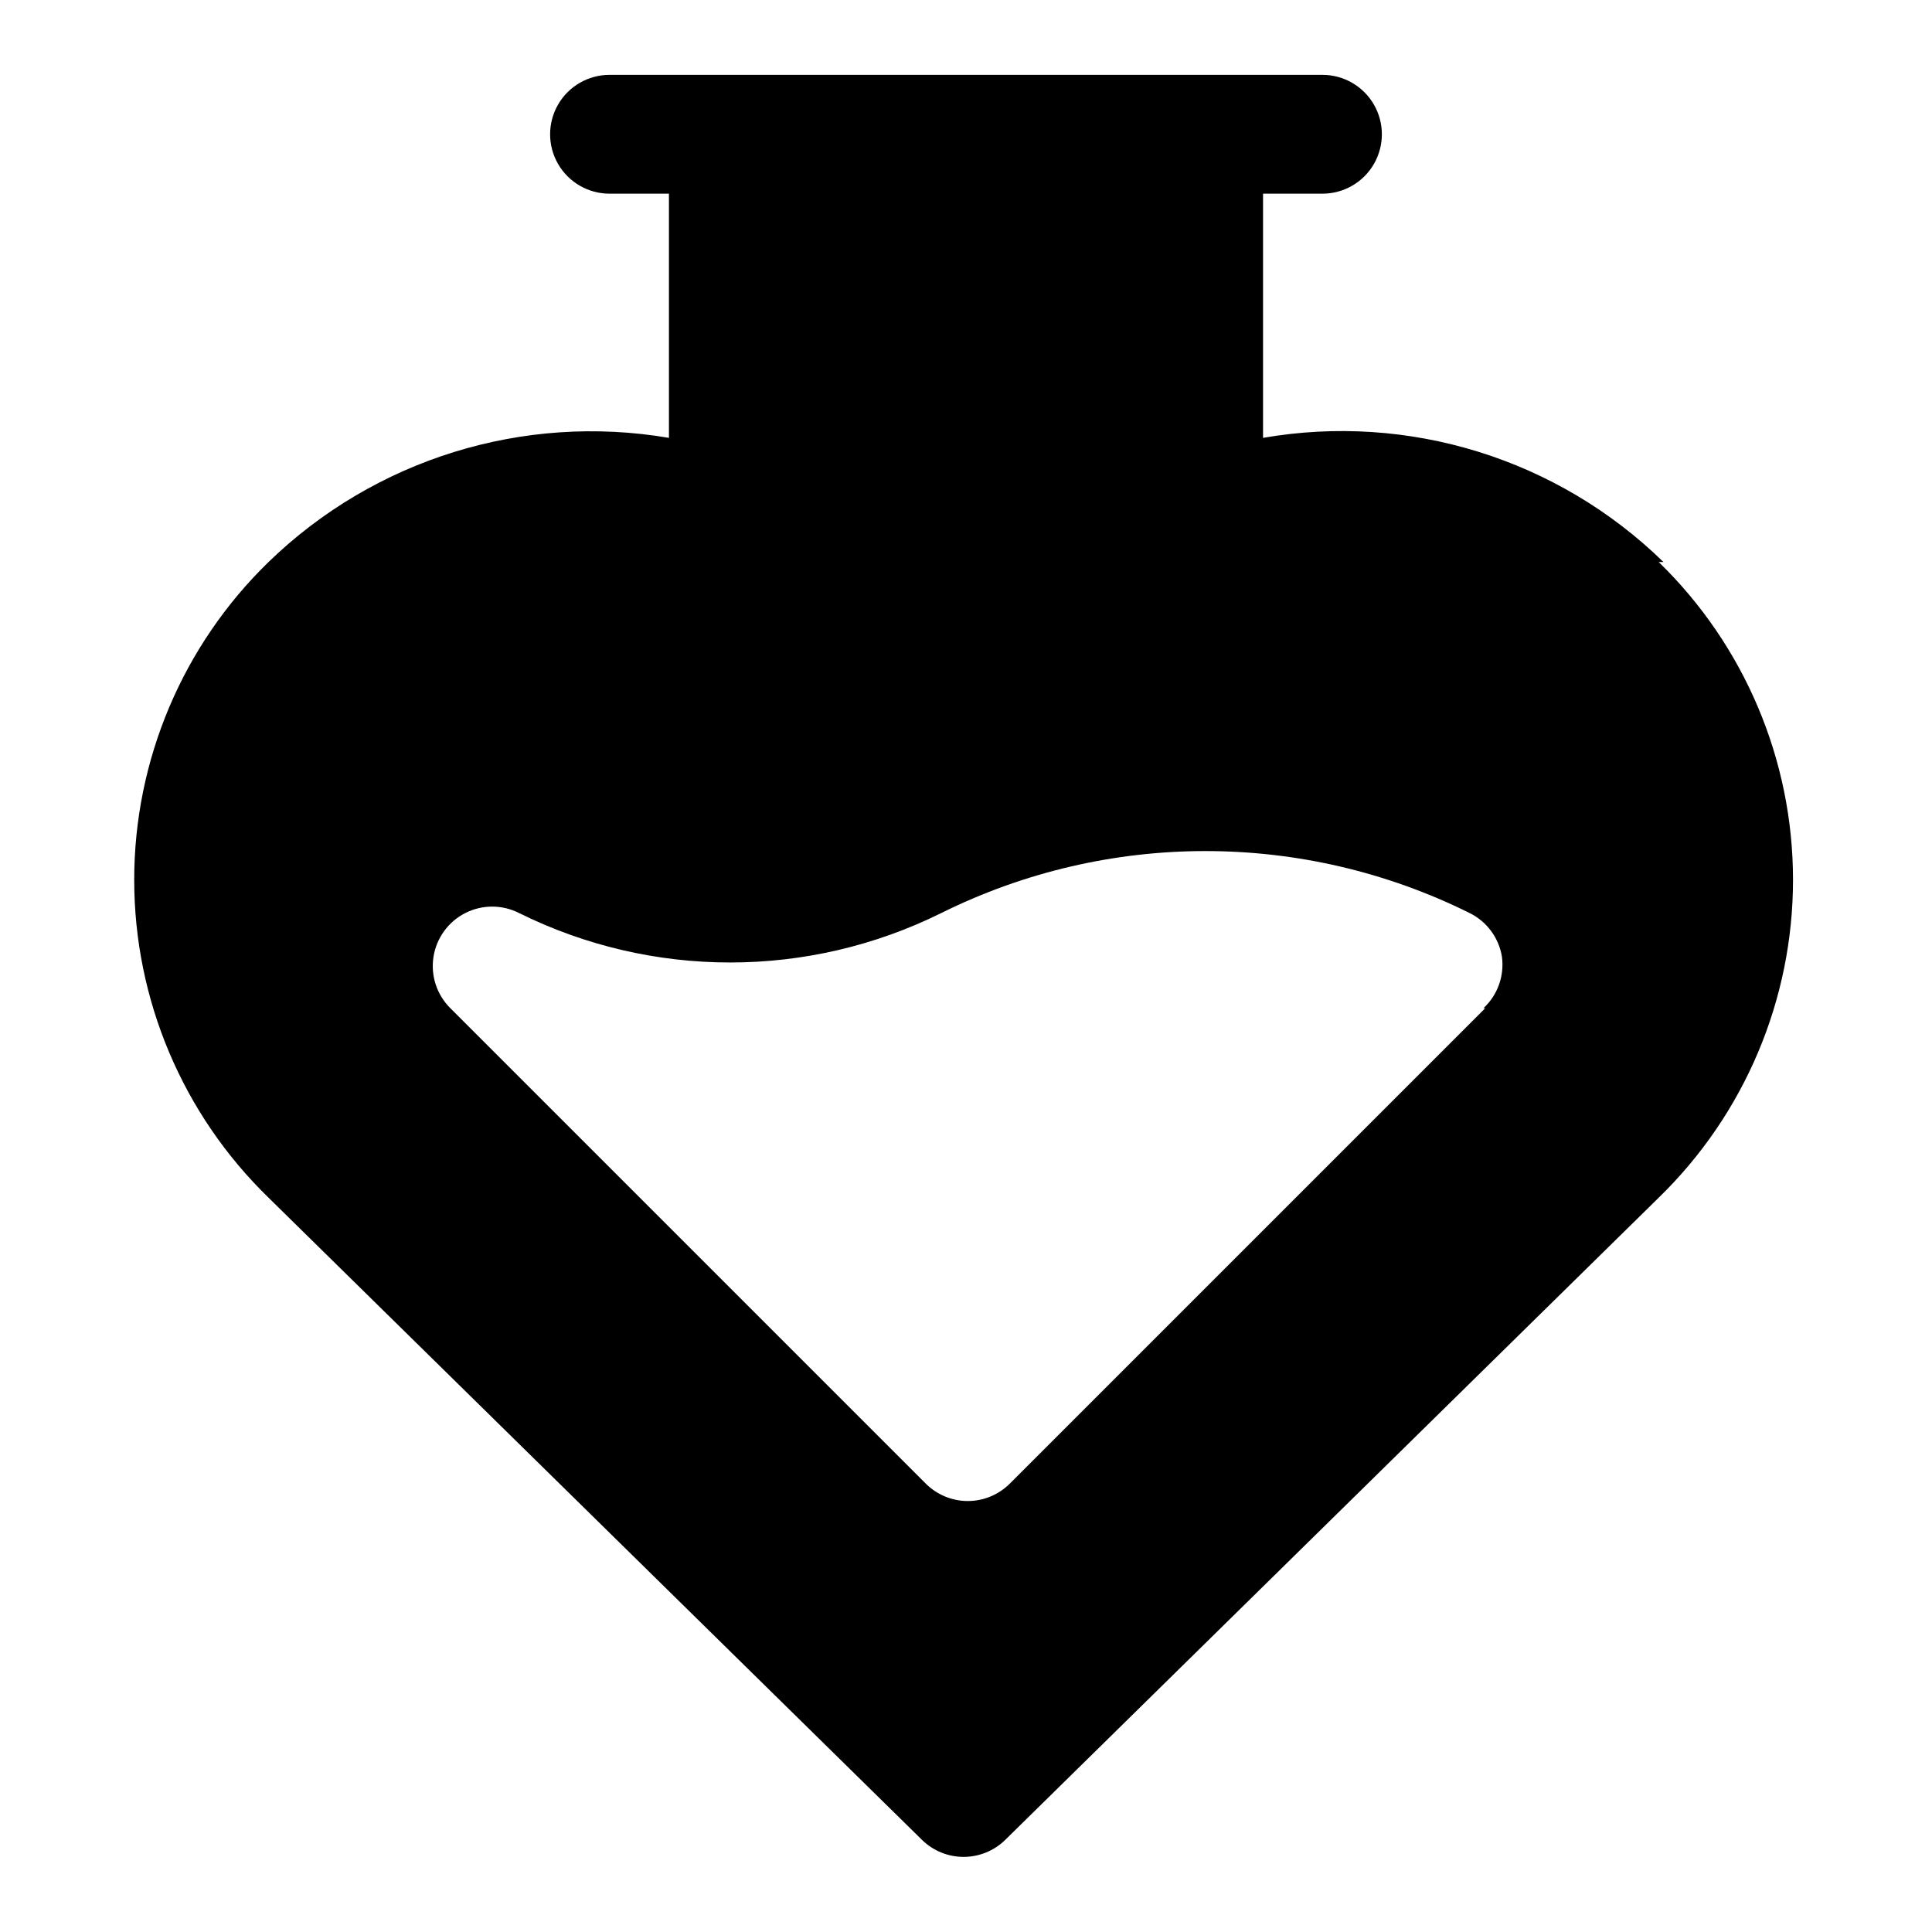
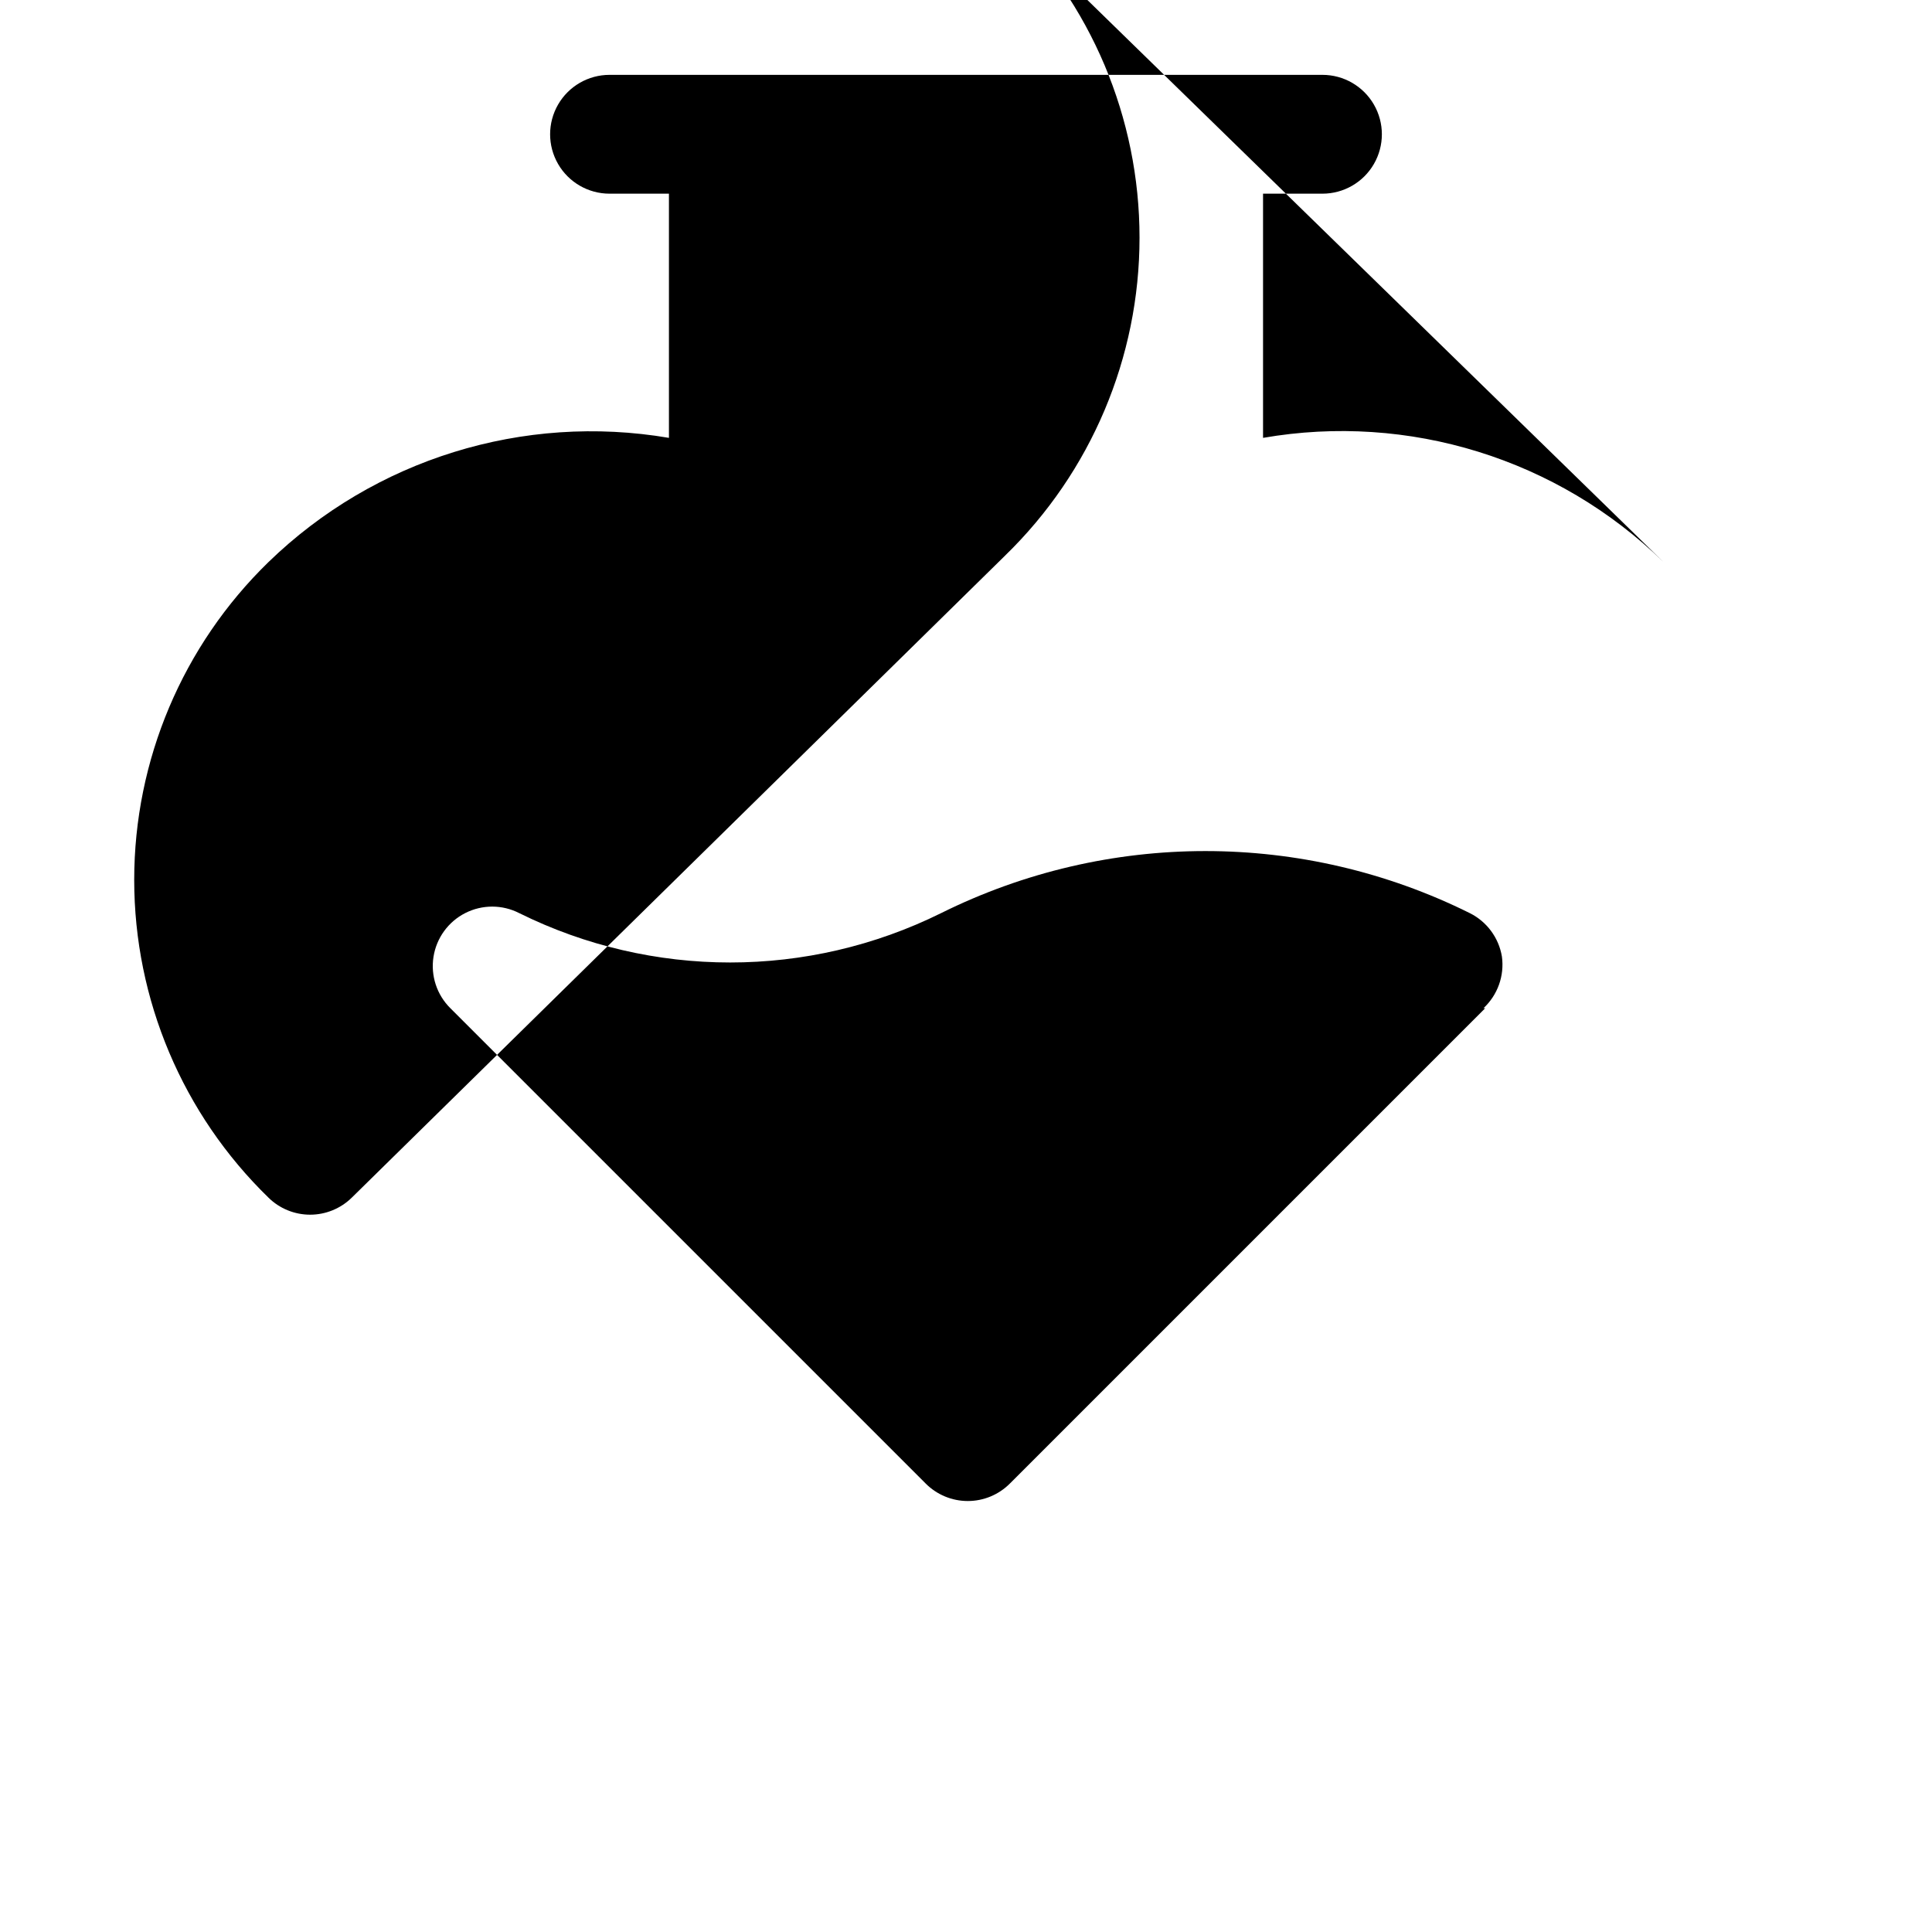
<svg xmlns="http://www.w3.org/2000/svg" fill="#000000" width="800px" height="800px" version="1.1" viewBox="144 144 512 512">
-   <path d="m584.83 292.94c-28.035-27.367-67.512-39.609-106.11-32.902v-64.711h15.742c5.625 0 10.824-3 13.637-7.871s2.812-10.871 0-15.742c-2.812-4.871-8.012-7.875-13.637-7.875h-188.93c-5.625 0-10.824 3.004-13.637 7.875-2.812 4.871-2.812 10.871 0 15.742s8.012 7.871 13.637 7.871h15.742v64.711c-38.594-6.574-78.008 5.648-106.11 32.902-22.758 22.117-35.598 52.5-35.598 84.23 0 31.734 12.84 62.117 35.598 84.23l173.18 170.19v0.004c2.941 2.883 6.898 4.5 11.02 4.5 4.121 0 8.078-1.617 11.023-4.5l173.18-170.19v-0.004c22.758-22.113 35.598-52.496 35.598-84.23 0-31.73-12.84-62.113-35.598-84.23zm-47.23 118.24-125.95 125.95c-2.957 2.981-6.981 4.656-11.176 4.656-4.199 0-8.223-1.676-11.18-4.656l-125.95-125.95c-3.586-3.555-5.246-8.617-4.465-13.605 0.781-4.992 3.906-9.305 8.406-11.598 4.5-2.293 9.828-2.289 14.32 0.012 35.223 17.441 76.562 17.441 111.79 0 44.133-21.93 95.988-21.93 140.12 0 4.512 2.25 7.672 6.523 8.504 11.496 0.703 5.086-1.117 10.199-4.883 13.695z" />
+   <path d="m584.83 292.94c-28.035-27.367-67.512-39.609-106.11-32.902v-64.711h15.742c5.625 0 10.824-3 13.637-7.871s2.812-10.871 0-15.742c-2.812-4.871-8.012-7.875-13.637-7.875h-188.93c-5.625 0-10.824 3.004-13.637 7.875-2.812 4.871-2.812 10.871 0 15.742s8.012 7.871 13.637 7.871h15.742v64.711c-38.594-6.574-78.008 5.648-106.11 32.902-22.758 22.117-35.598 52.5-35.598 84.23 0 31.734 12.84 62.117 35.598 84.23v0.004c2.941 2.883 6.898 4.5 11.02 4.5 4.121 0 8.078-1.617 11.023-4.5l173.18-170.19v-0.004c22.758-22.113 35.598-52.496 35.598-84.23 0-31.73-12.84-62.113-35.598-84.23zm-47.23 118.24-125.95 125.95c-2.957 2.981-6.981 4.656-11.176 4.656-4.199 0-8.223-1.676-11.18-4.656l-125.95-125.95c-3.586-3.555-5.246-8.617-4.465-13.605 0.781-4.992 3.906-9.305 8.406-11.598 4.5-2.293 9.828-2.289 14.32 0.012 35.223 17.441 76.562 17.441 111.79 0 44.133-21.93 95.988-21.93 140.12 0 4.512 2.25 7.672 6.523 8.504 11.496 0.703 5.086-1.117 10.199-4.883 13.695z" />
</svg>